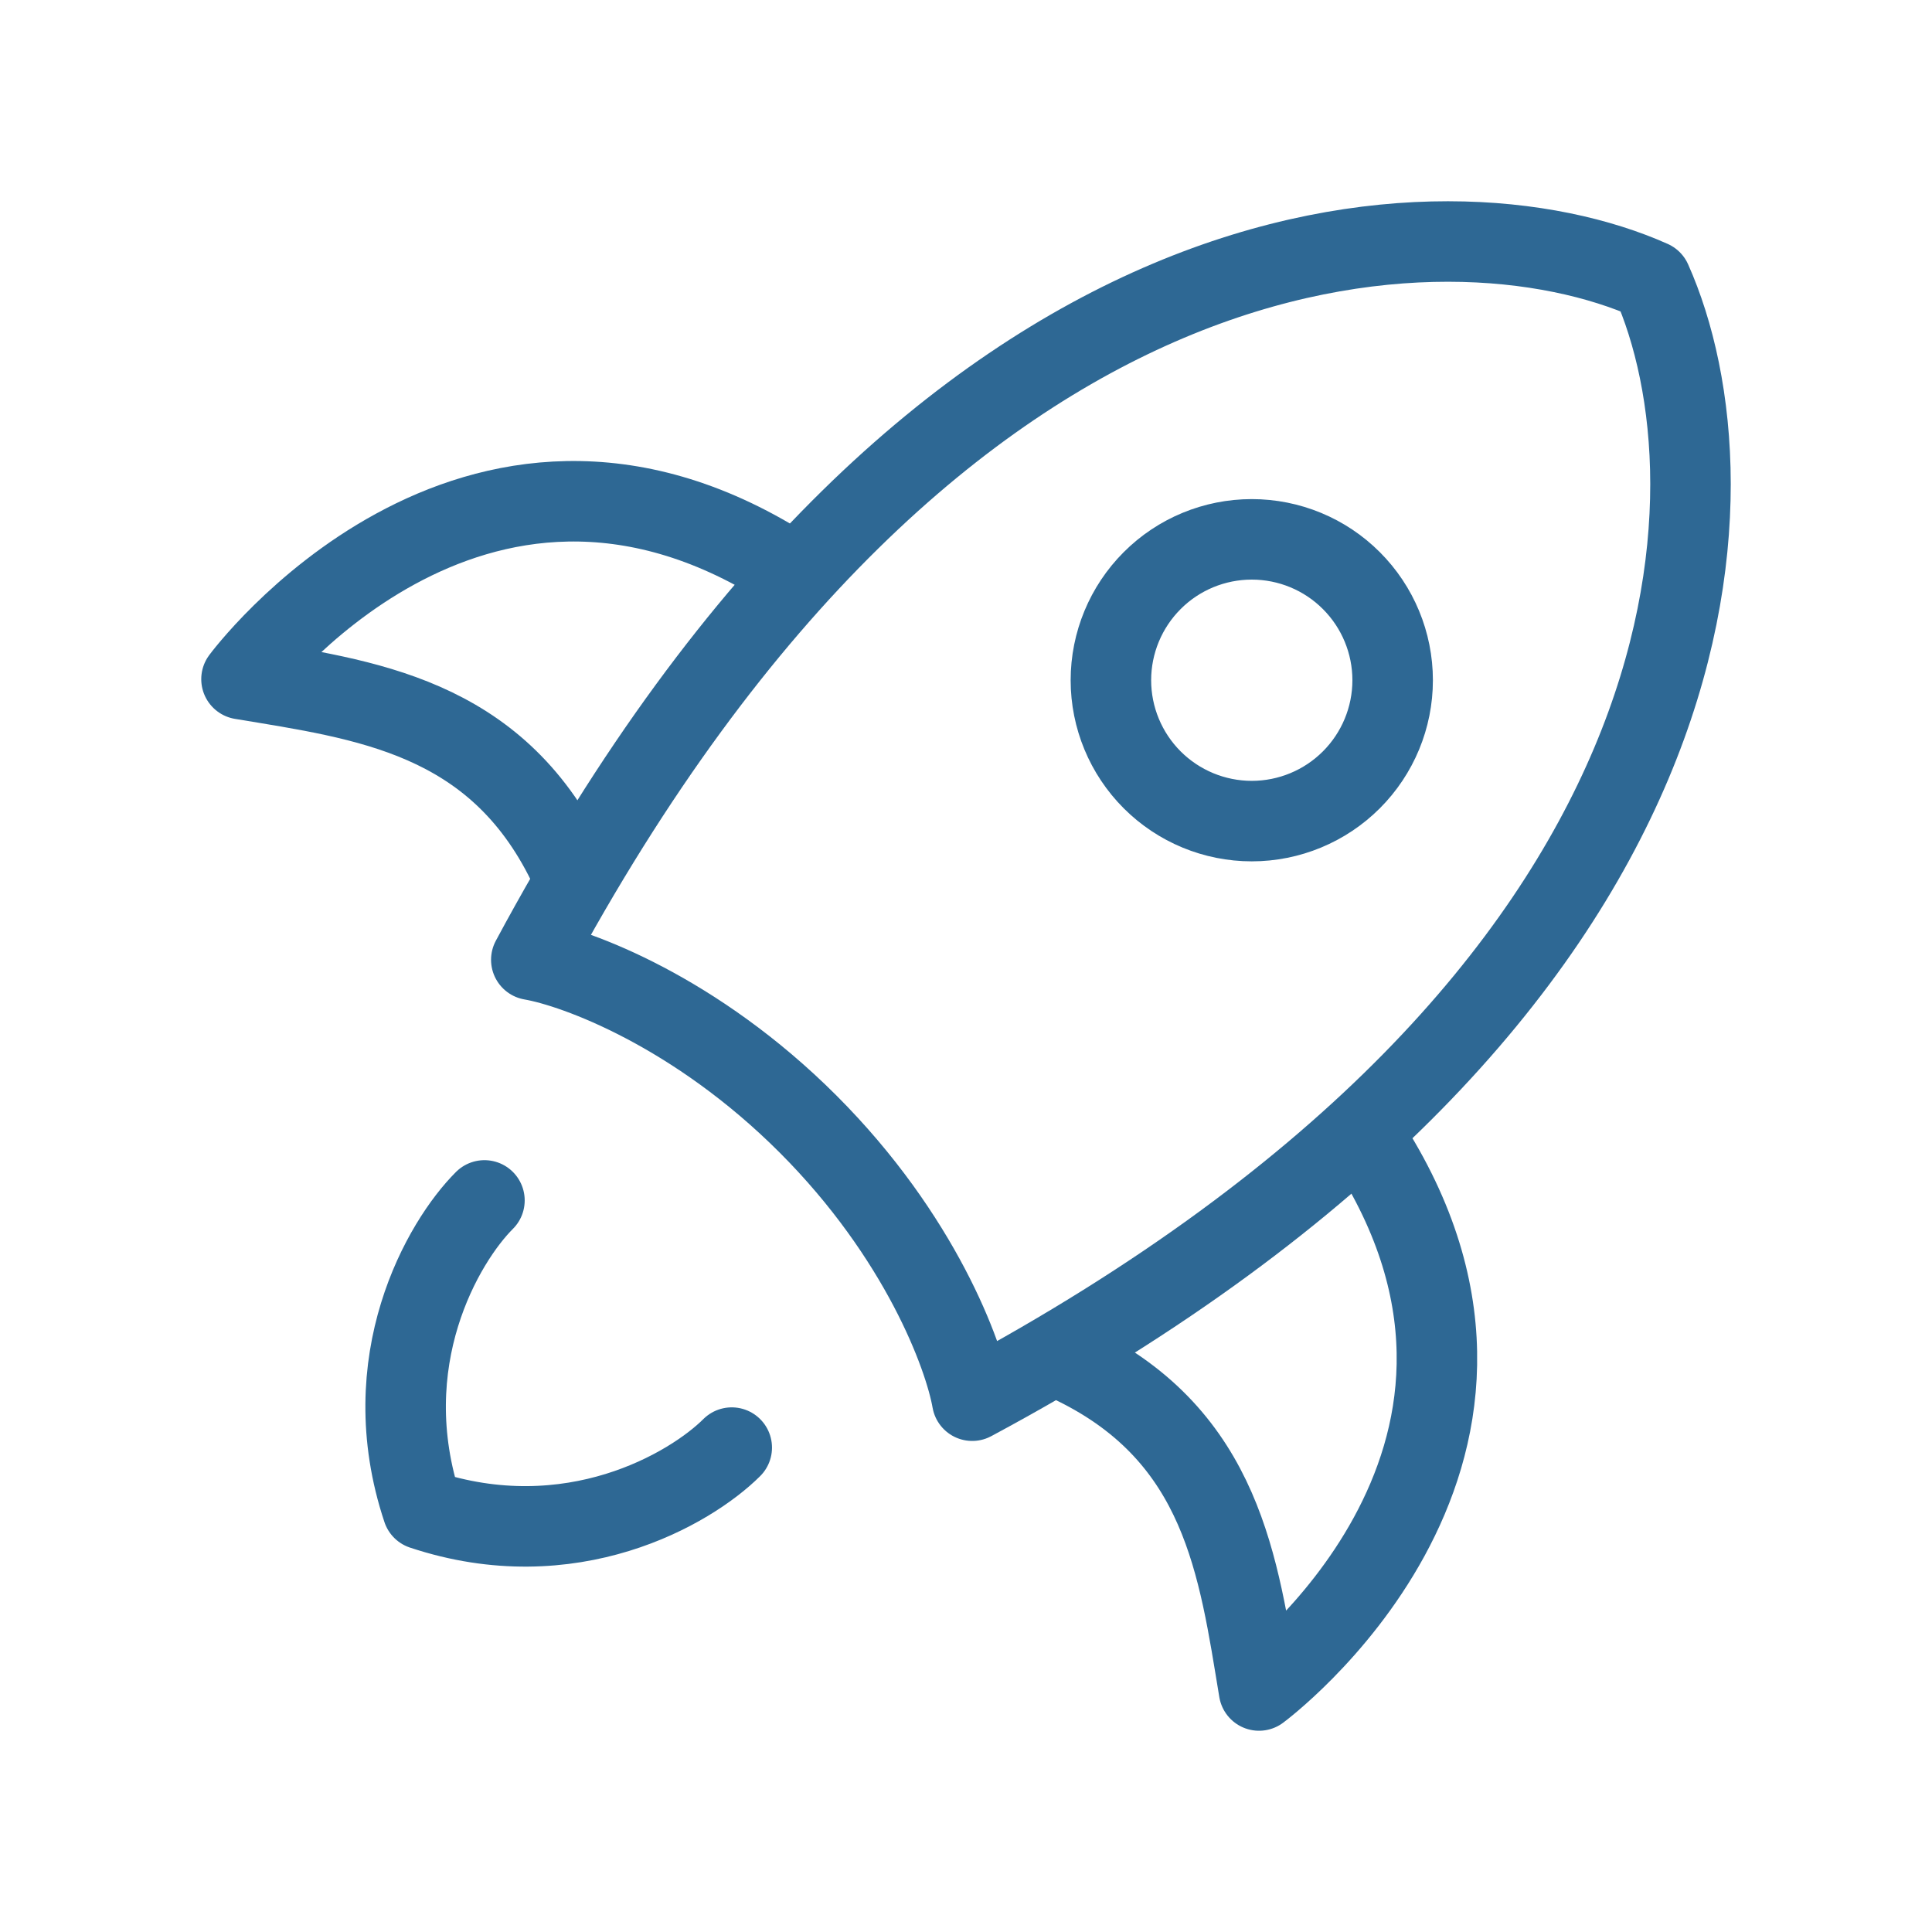
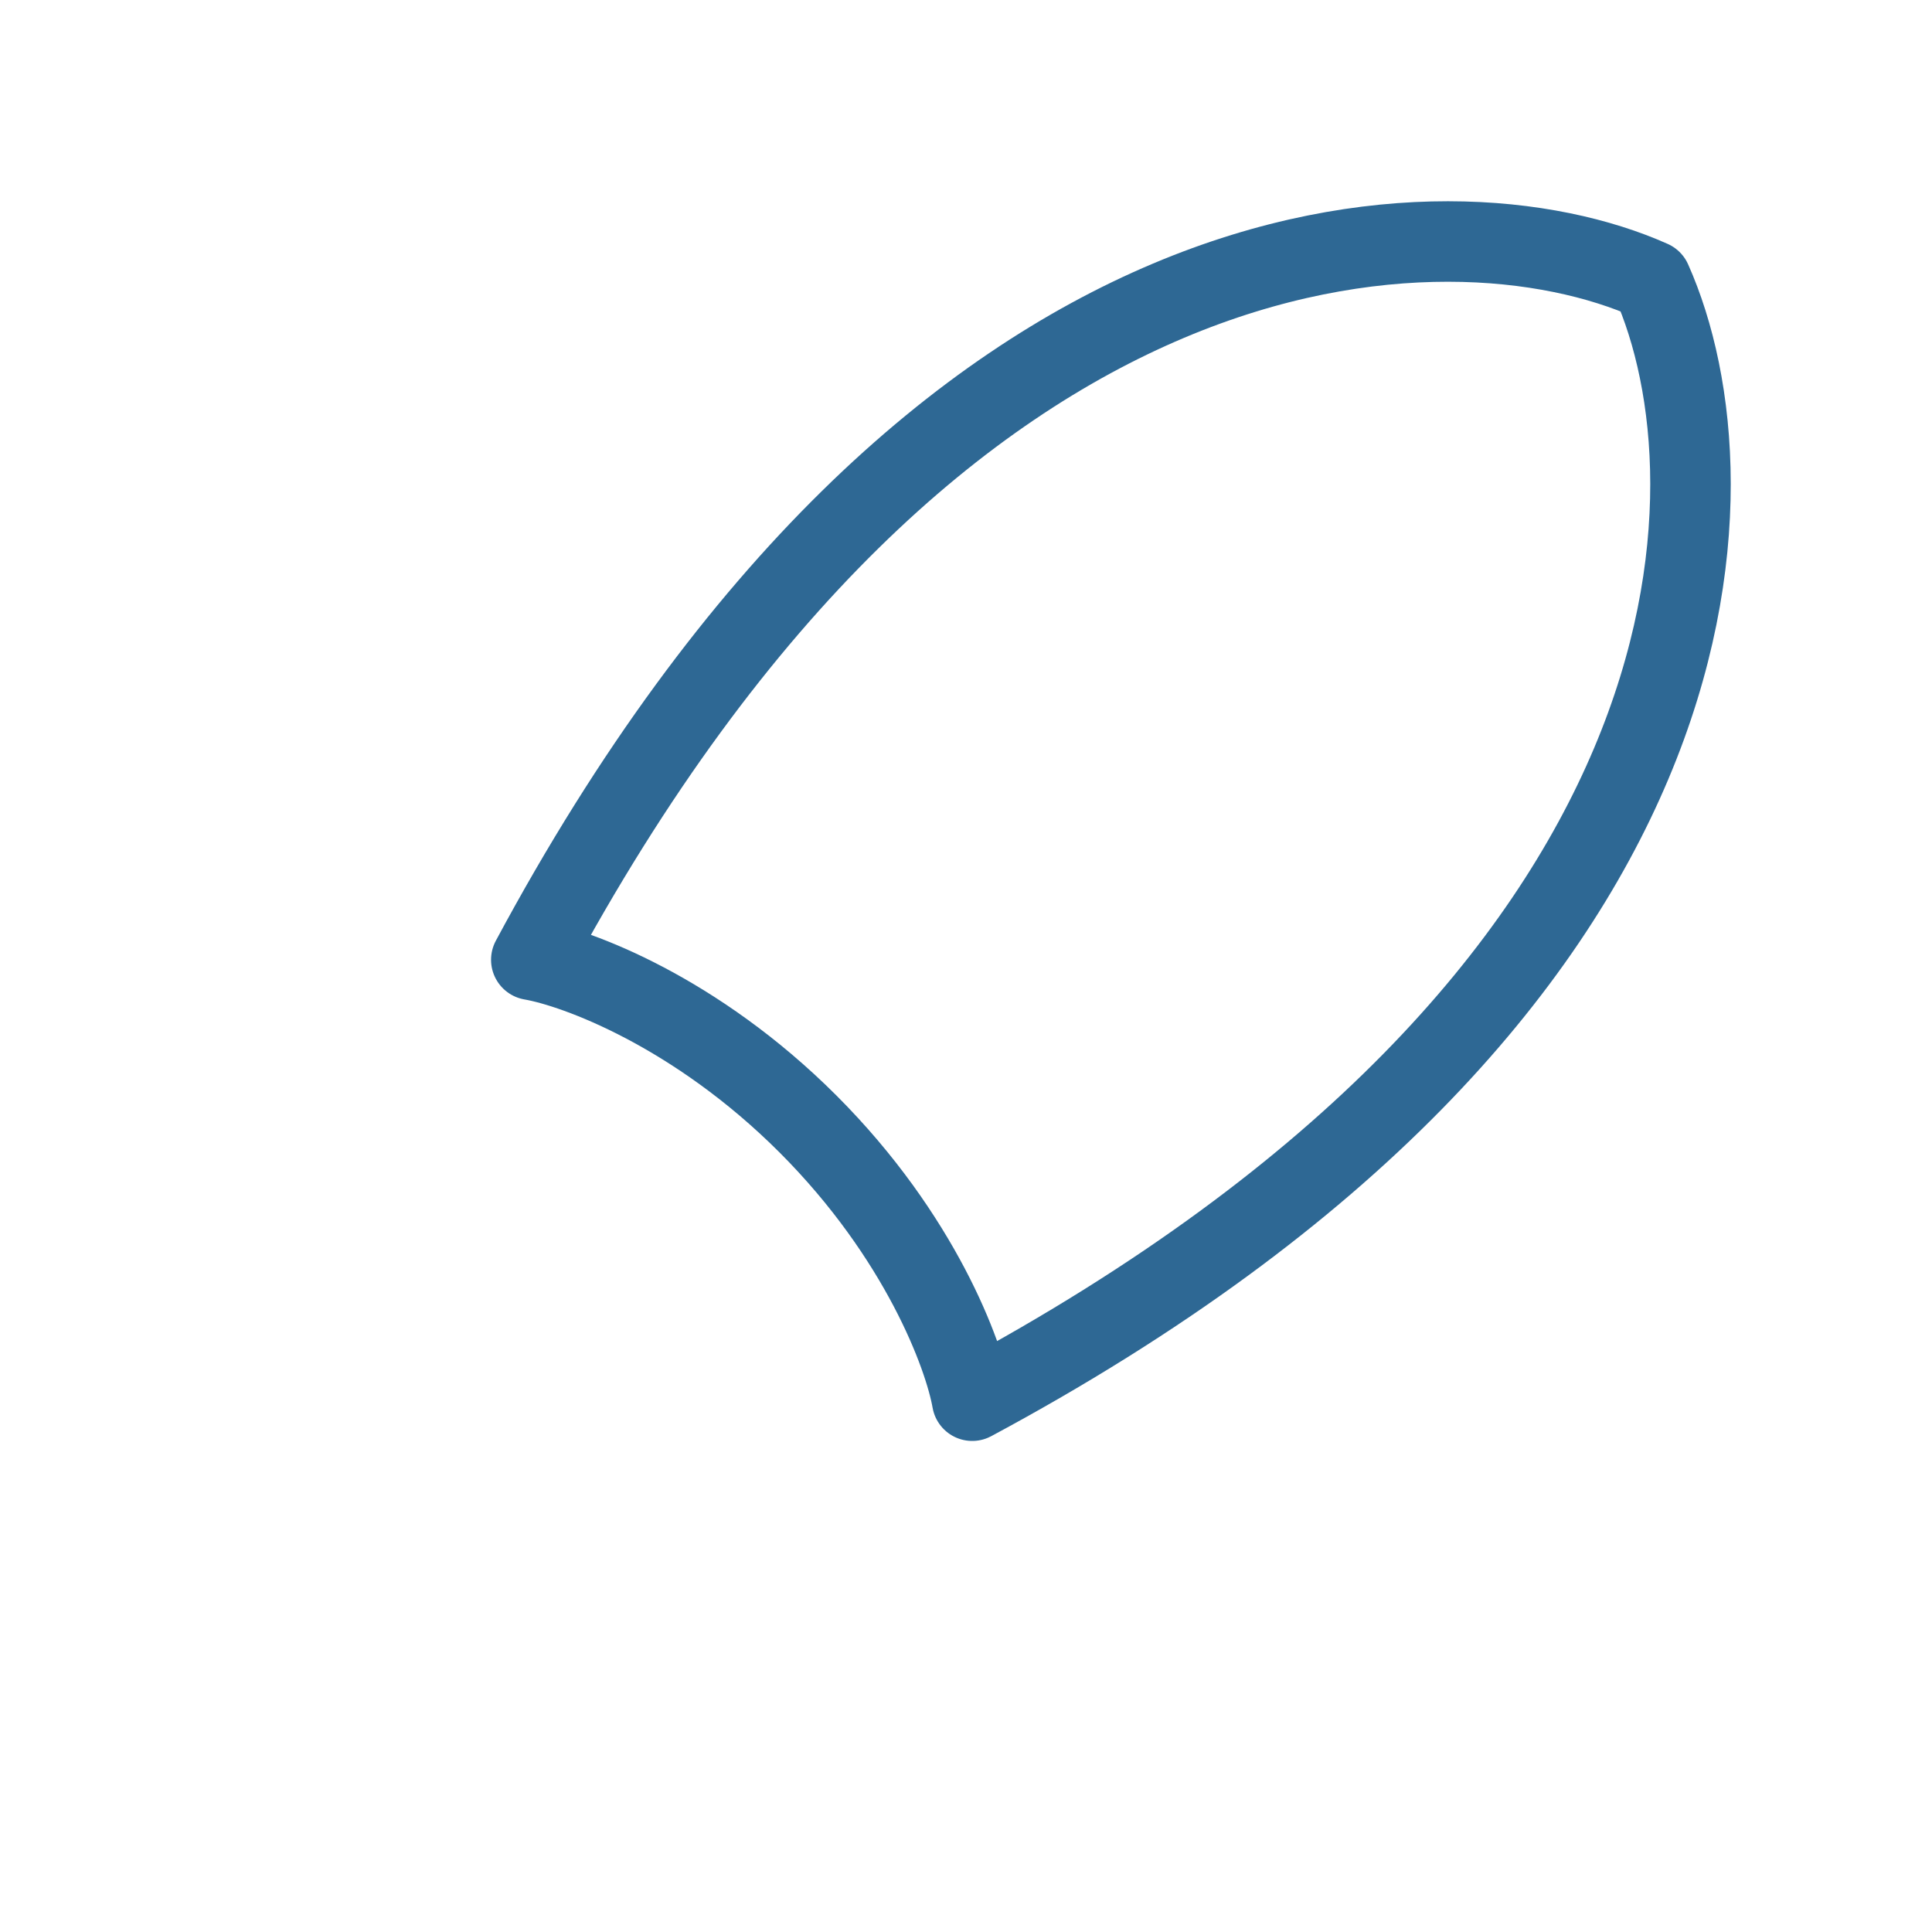
<svg xmlns="http://www.w3.org/2000/svg" width="36" height="36" viewBox="0 0 36 36" fill="none">
  <path d="M9.9 17.884C17.509 3.703 26.985 3.54 30.77 5.23C32.46 9.016 32.297 18.49 18.116 26.1C17.968 25.254 17.151 23.04 15.056 20.944C12.96 18.849 10.746 18.031 9.9 17.884Z" stroke="#2E6894" stroke-width="1.5" stroke-linecap="round" stroke-linejoin="round" />
-   <path d="M20.025 25.425C22.784 26.775 23.078 29.196 23.46 31.5C23.46 31.5 29.235 27.231 25.541 21.375M10.575 16.09C9.225 13.332 6.804 13.038 4.5 12.655C4.5 12.655 8.771 6.88 14.625 10.575M9.027 22.368C8.259 23.134 6.954 25.362 7.875 28.125C10.639 29.046 12.866 27.741 13.635 26.974M25.95 12.675C25.95 11.979 25.673 11.311 25.181 10.819C24.689 10.326 24.021 10.05 23.325 10.05C22.629 10.05 21.961 10.326 21.469 10.819C20.977 11.311 20.7 11.979 20.7 12.675C20.7 13.371 20.977 14.039 21.469 14.531C21.961 15.023 22.629 15.3 23.325 15.3C24.021 15.3 24.689 15.023 25.181 14.531C25.673 14.039 25.95 13.371 25.95 12.675Z" stroke="#2E6894" stroke-width="1.5" stroke-linecap="round" stroke-linejoin="round" />
</svg>